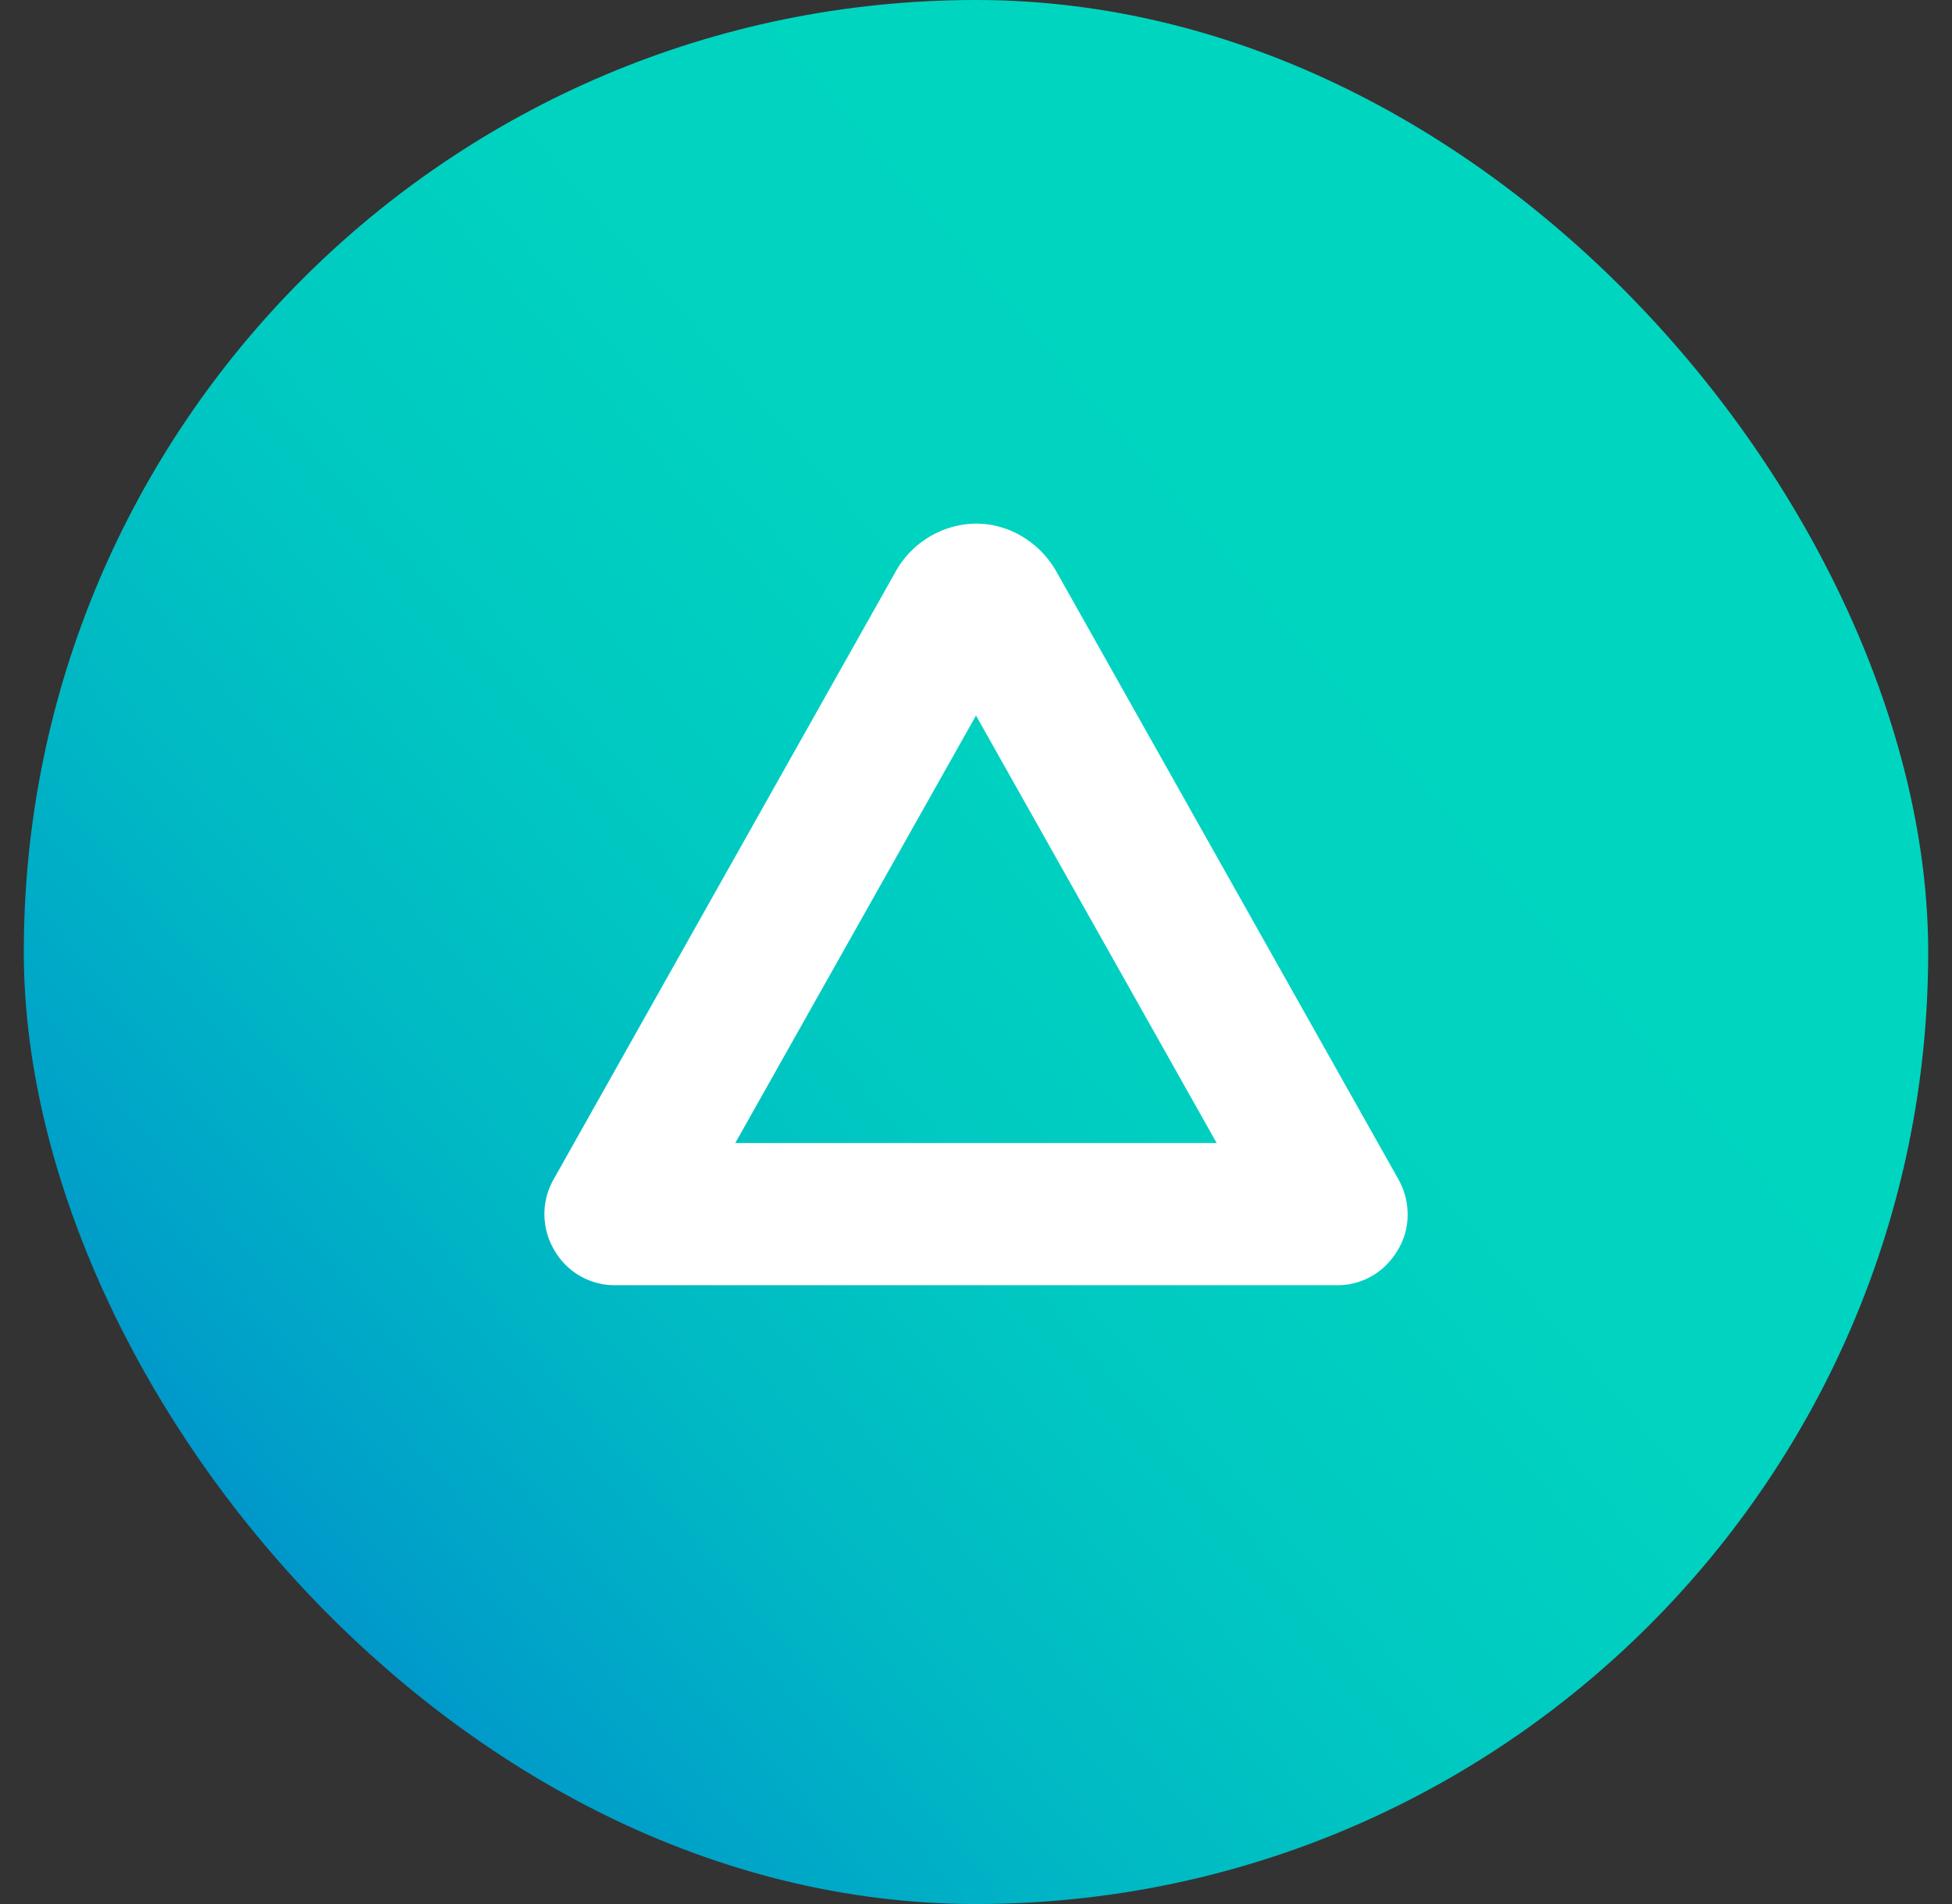
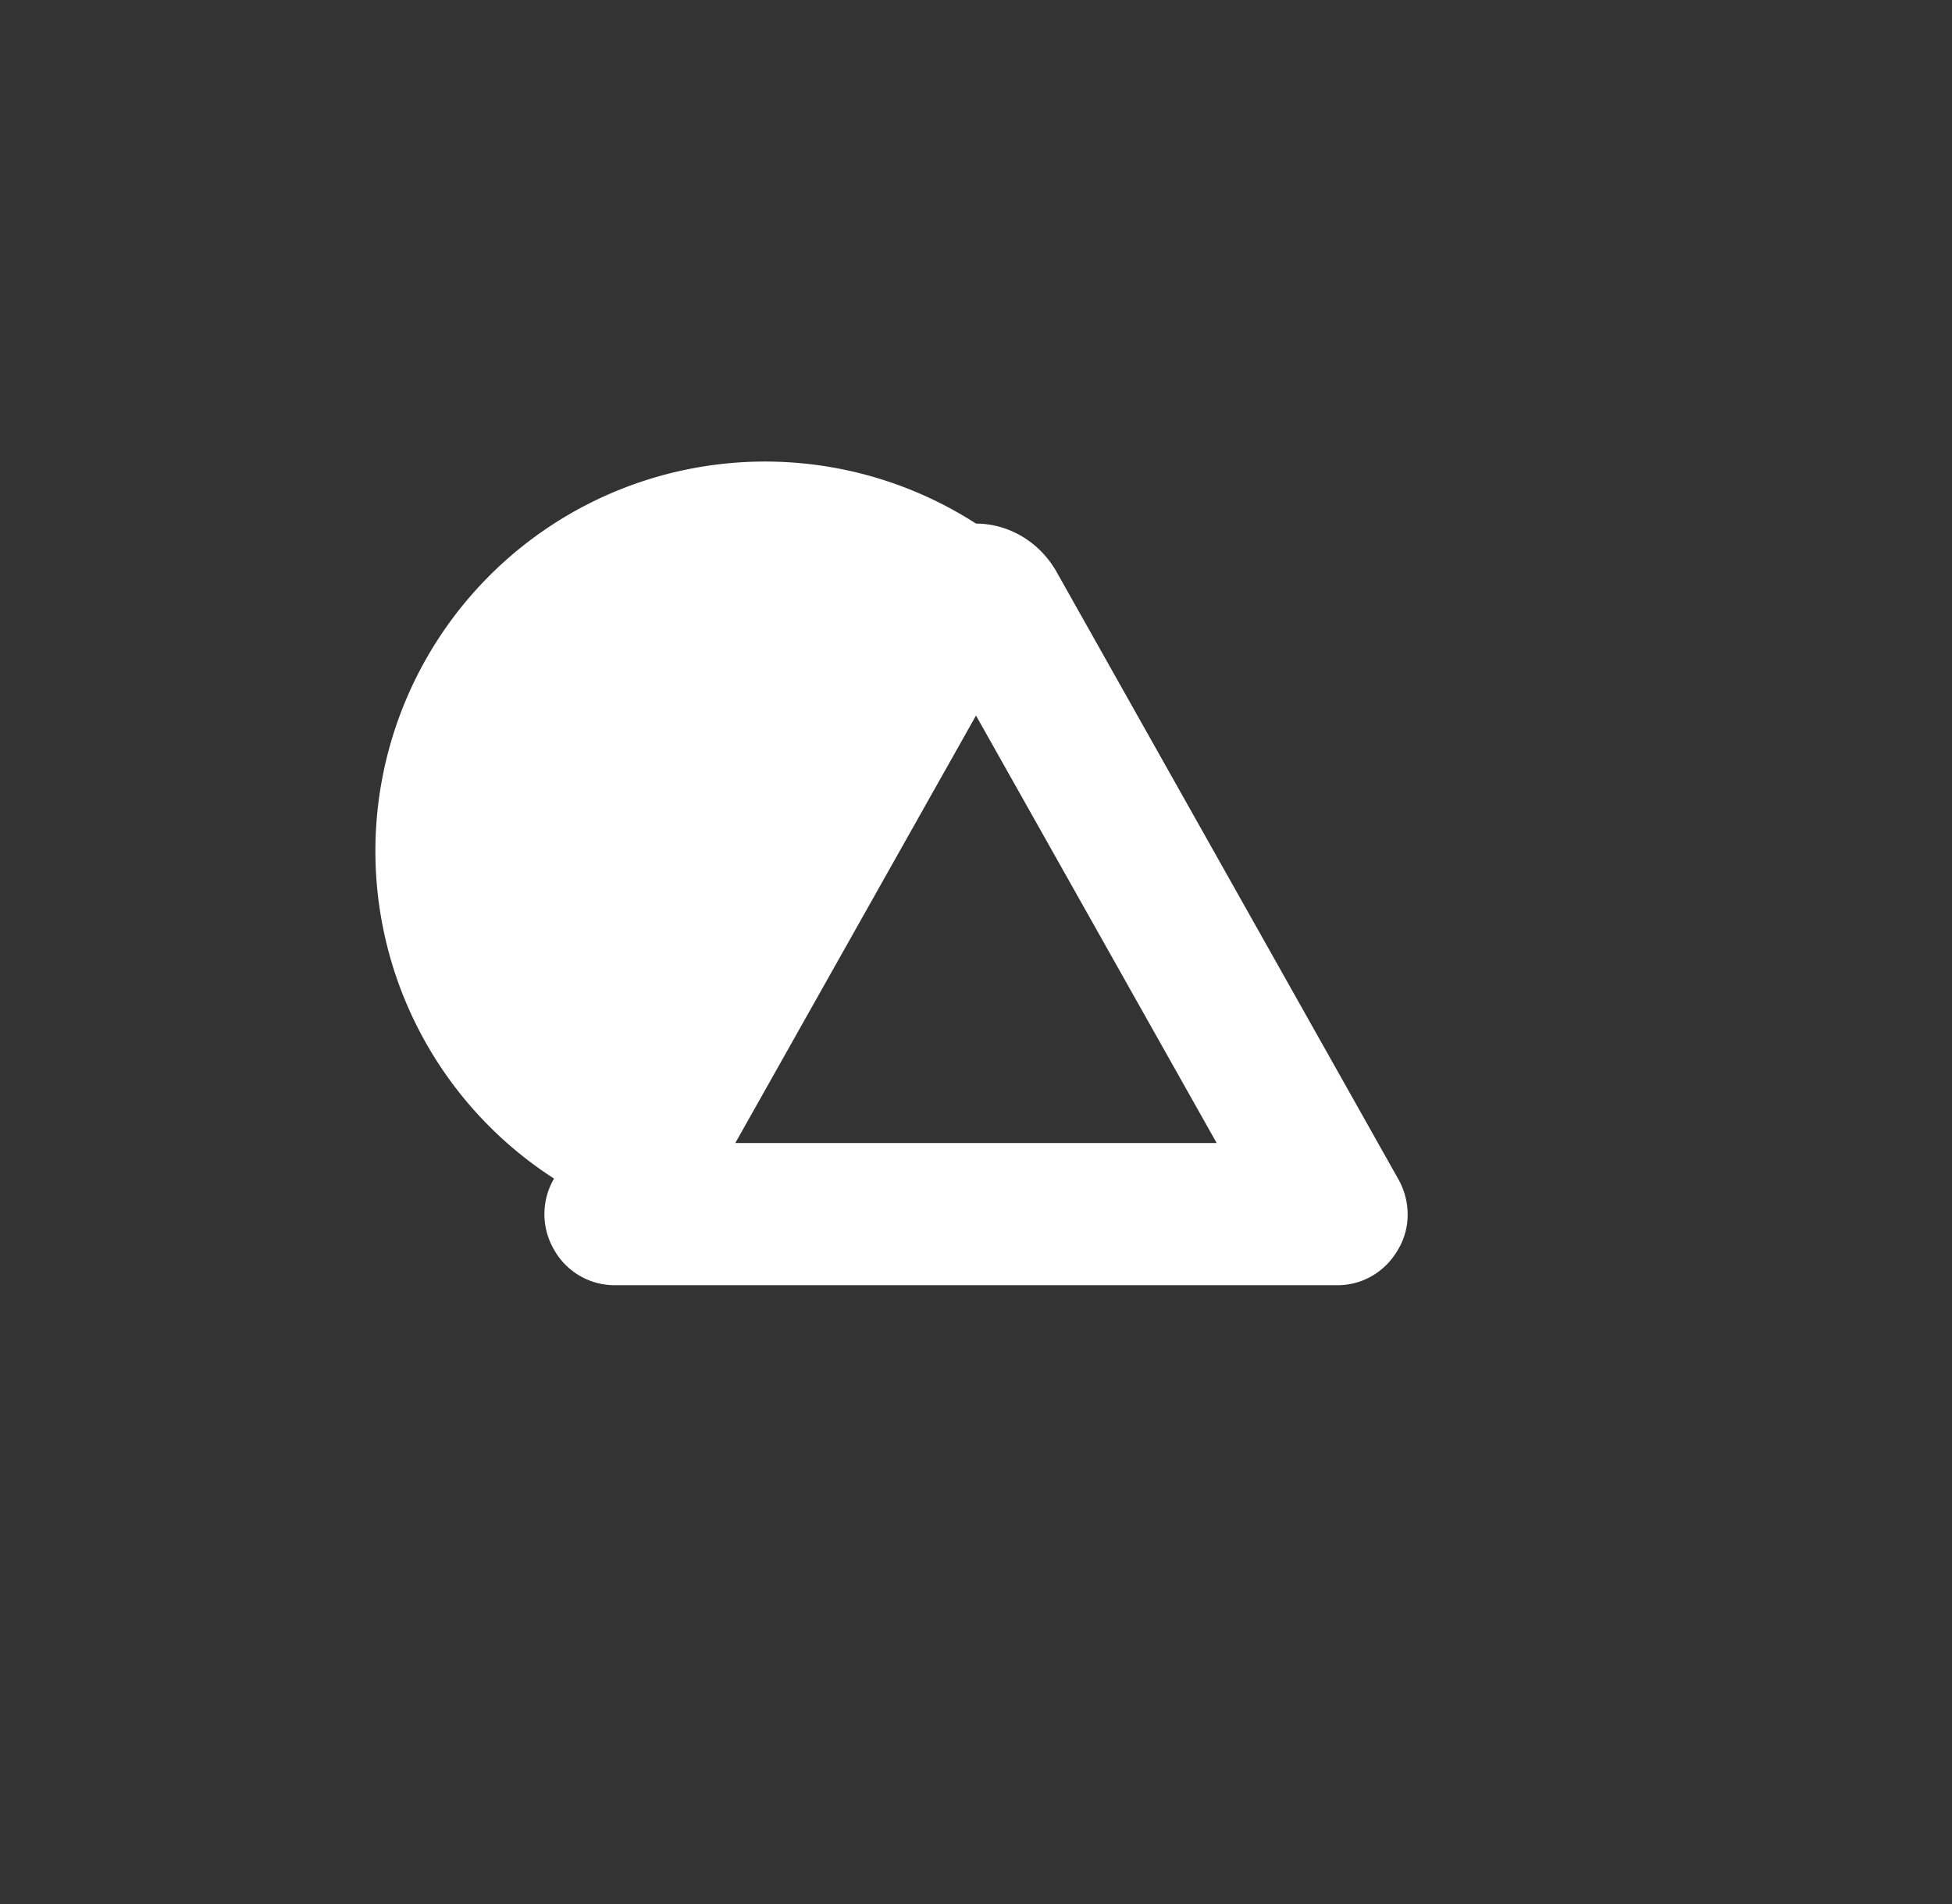
<svg xmlns="http://www.w3.org/2000/svg" width="41" height="40" fill="none" viewBox="0 0 41 40">
  <rect x="0" y="0" width="41" height="40" fill="#333333" stroke="none" />
-   <rect width="40" height="40" x=".5" fill="url(#a)" rx="20" />
-   <path fill="#fff" d="M28.095 27h-15.19a1.46 1.46 0 0 1-1.268-.747 1.48 1.48 0 0 1 0-1.493l7.178-12.757A1.96 1.96 0 0 1 20.5 11c.687 0 1.332.384 1.686 1.003l7.178 12.757c.27.47.27 1.045 0 1.493-.27.47-.749.747-1.27.747m-12.65-2.987h10.111L20.5 15.032z" />
+   <path fill="#fff" d="M28.095 27h-15.19a1.46 1.46 0 0 1-1.268-.747 1.48 1.48 0 0 1 0-1.493A1.96 1.96 0 0 1 20.5 11c.687 0 1.332.384 1.686 1.003l7.178 12.757c.27.47.27 1.045 0 1.493-.27.47-.749.747-1.27.747m-12.65-2.987h10.111L20.5 15.032z" />
  <defs>
    <linearGradient id="a" x1="6.946" x2="38.12" y1="45.276" y2="18.448" gradientUnits="userSpaceOnUse">
      <stop stop-color="#0073d1" />
      <stop offset=".065" stop-color="#0082ce" />
      <stop offset=".223" stop-color="#00a0c9" />
      <stop offset=".39" stop-color="#00b8c4" />
      <stop offset=".567" stop-color="#00c9c1" />
      <stop offset=".76" stop-color="#00d3c0" />
      <stop offset="1" stop-color="#00d6bf" />
    </linearGradient>
  </defs>
</svg>